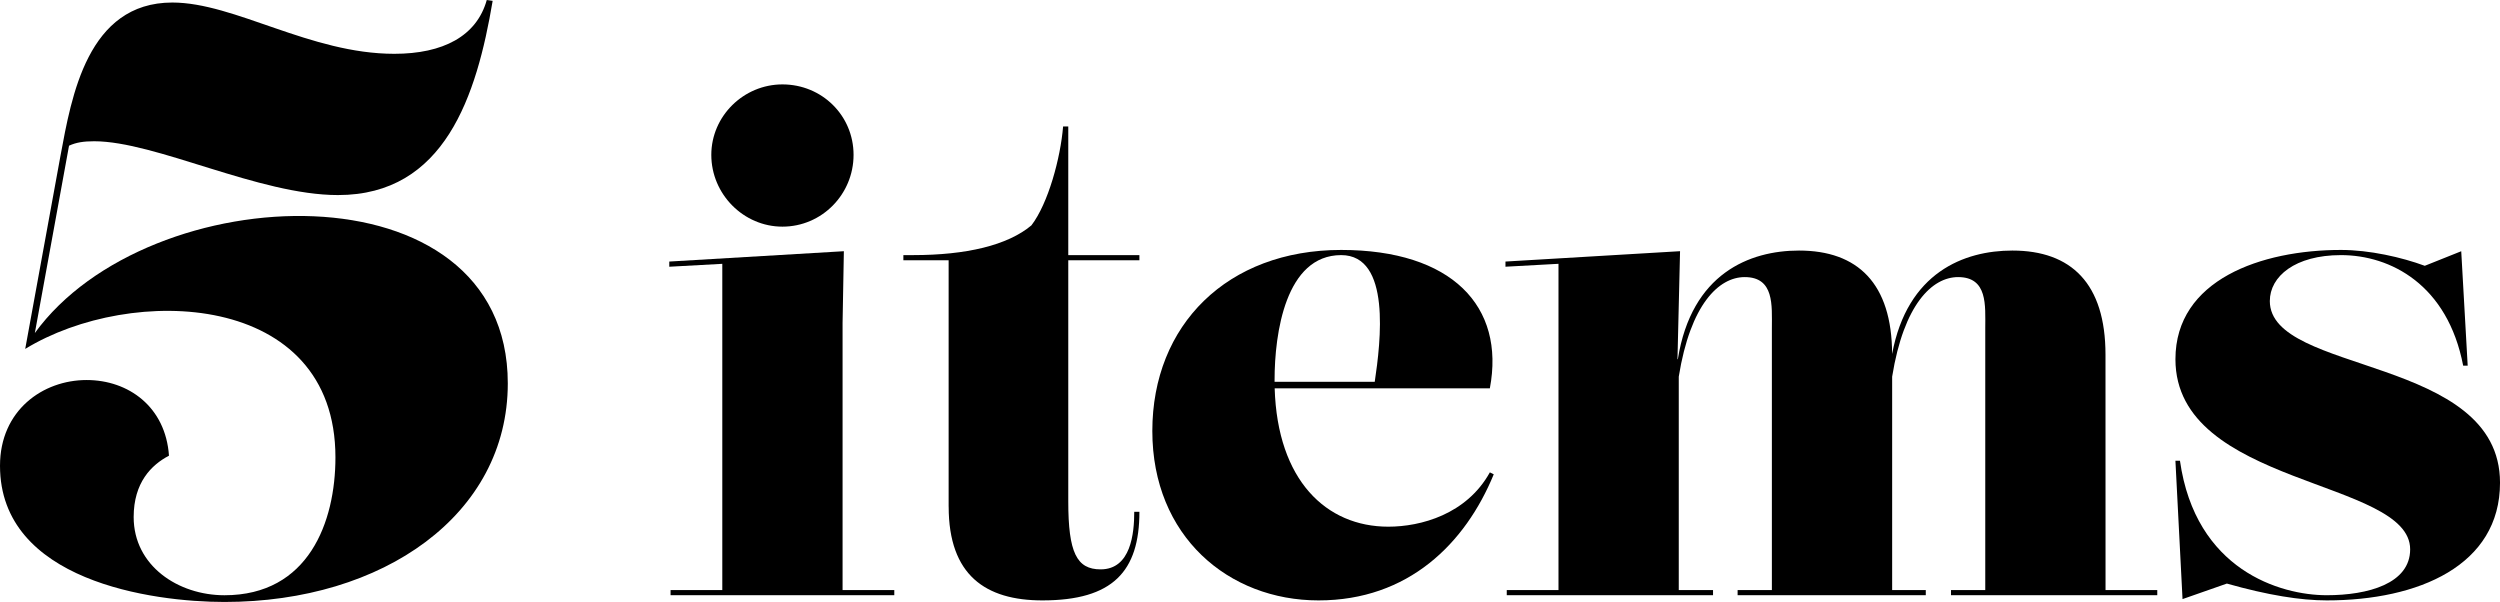
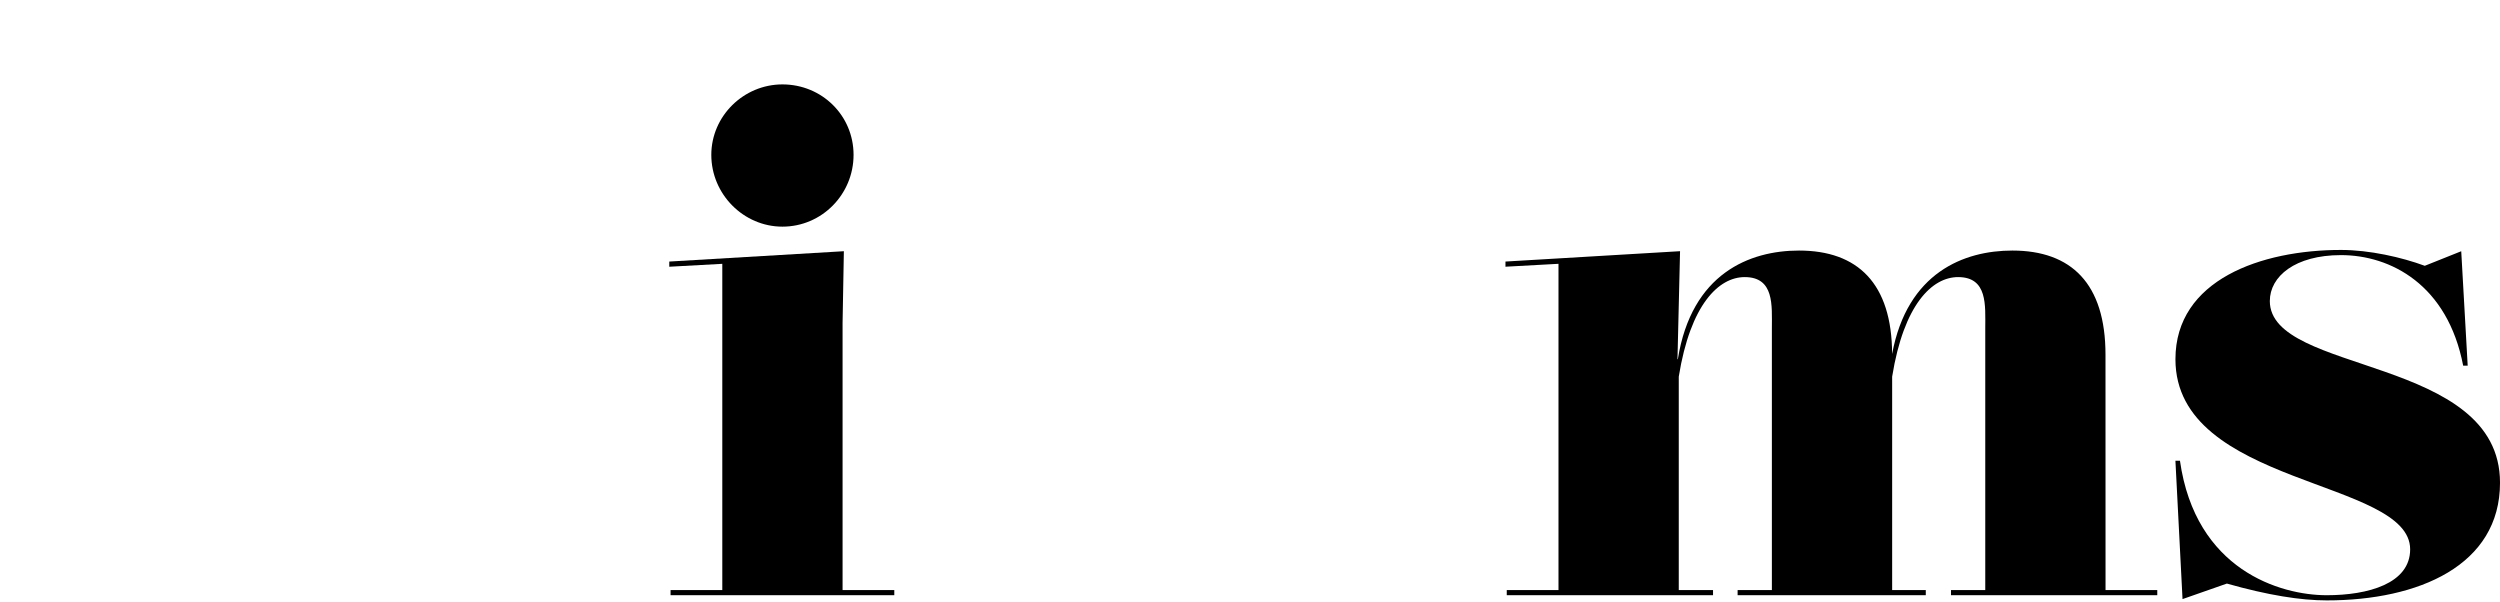
<svg xmlns="http://www.w3.org/2000/svg" id="_レイヤー_2" viewBox="0 0 164.89 39.703">
  <defs>
    <style>.cls-1{fill:#000;stroke-width:0px;}</style>
  </defs>
  <g id="design">
-     <path class="cls-1" d="M2.298,21.966c7.485-10.338,31.194-11.303,31.194,3.32,0,8.65-8.207,14.417-18.687,14.417-4.769,0-14.805-1.387-14.805-8.983,0-3.659,2.828-5.655,5.711-5.655,2.772,0,5.212,1.774,5.434,4.99-1.164.609-2.329,1.774-2.329,4.048,0,3.216,2.939,5.157,5.989,5.157,5.545,0,7.319-4.824,7.319-9.095,0-10.979-13.474-11.423-20.461-7.152l2.329-12.754C4.713,6.377,5.767.167,11.367.167c4.103,0,9.094,3.382,14.639,3.382,3.216,0,5.434-1.164,6.1-3.549l.388.056c-1.054,6.267-3.161,12.81-10.203,12.81-5.212,0-12.033-3.549-16.081-3.549-.691,0-1.19.076-1.657.293l-2.255,12.356Z" />
    <path class="cls-1" d="M55.572,38.918h3.412v.341h-14.756v-.341h3.412v-21.517l-3.497.192v-.342l11.515-.682-.085,4.733v17.614ZM46.915,10.215c0-2.559,2.132-4.648,4.691-4.648,2.602,0,4.691,2.047,4.691,4.648s-2.09,4.734-4.691,4.734c-2.559,0-4.691-2.133-4.691-4.734Z" />
-     <path class="cls-1" d="M62.568,33.416v-16.249h-2.985v-.341h.64c3.497,0,6.227-.64,7.805-1.962,1.109-1.45,1.919-4.436,2.09-6.525h.341v8.487h4.691v.341h-4.691v15.908c0,3.369.554,4.478,2.133,4.478,2.004,0,2.218-2.389,2.218-3.796h.341c0,3.924-1.749,5.843-6.397,5.843-3.753,0-6.184-1.663-6.184-6.184Z" />
-     <path class="cls-1" d="M98.522,31.284c-1.876,4.563-5.629,8.316-11.558,8.316s-10.961-4.223-10.961-11.174c0-6.994,4.947-11.941,12.453-11.941,7.293,0,10.833,3.71,9.809,9.126h-14.193c.183,6.072,3.398,9.127,7.497,9.127,2.132,0,5.16-.811,6.696-3.583l.256.129ZM88.459,16.826c-3.668,0-4.393,5.16-4.393,8.23v.128h6.606c.396-2.649,1.087-8.358-2.214-8.358h.001Z" />
    <path class="cls-1" d="M138.873,38.917h3.412v.342h-13.605v-.342h2.26v-17.272c0-1.492.171-3.369-1.791-3.369-1.706,0-3.583,1.791-4.35,6.567v14.074h2.218v.342h-12.411v-.342h2.26v-17.272c0-1.492.171-3.369-1.791-3.369-1.706,0-3.583,1.791-4.35,6.567v14.074h2.26v.342h-13.605v-.342h3.412v-21.517l-3.497.192v-.341l11.515-.683-.17,7.122h.025c.903-5.659,4.74-7.164,7.991-7.164,3.869,0,6.126,2.162,6.141,6.822,1-5.378,4.747-6.822,7.932-6.822,3.881,0,6.141,2.175,6.141,6.866l.003,15.523Z" />
    <path class="cls-1" d="M149.708,19.854c0,4.861,15.183,3.582,15.183,11.984,0,5.459-5.374,7.762-11.43,7.762-1.713,0-3.868-.34-6.586-1.11l-2.924,1.024-.469-9.126h.299c1.024,7.207,6.611,8.87,9.681,8.87,2.729,0,5.502-.768,5.502-3.027,0-4.649-15.481-4.137-15.481-12.539,0-5.245,5.672-7.207,10.918-7.207,1.88,0,4.003.483,5.528,1.046l2.404-.961.426,7.548h-.298c-1.024-5.331-4.777-7.292-8.061-7.292-3.028,0-4.691,1.407-4.691,3.027v.001Z" />
  </g>
</svg>